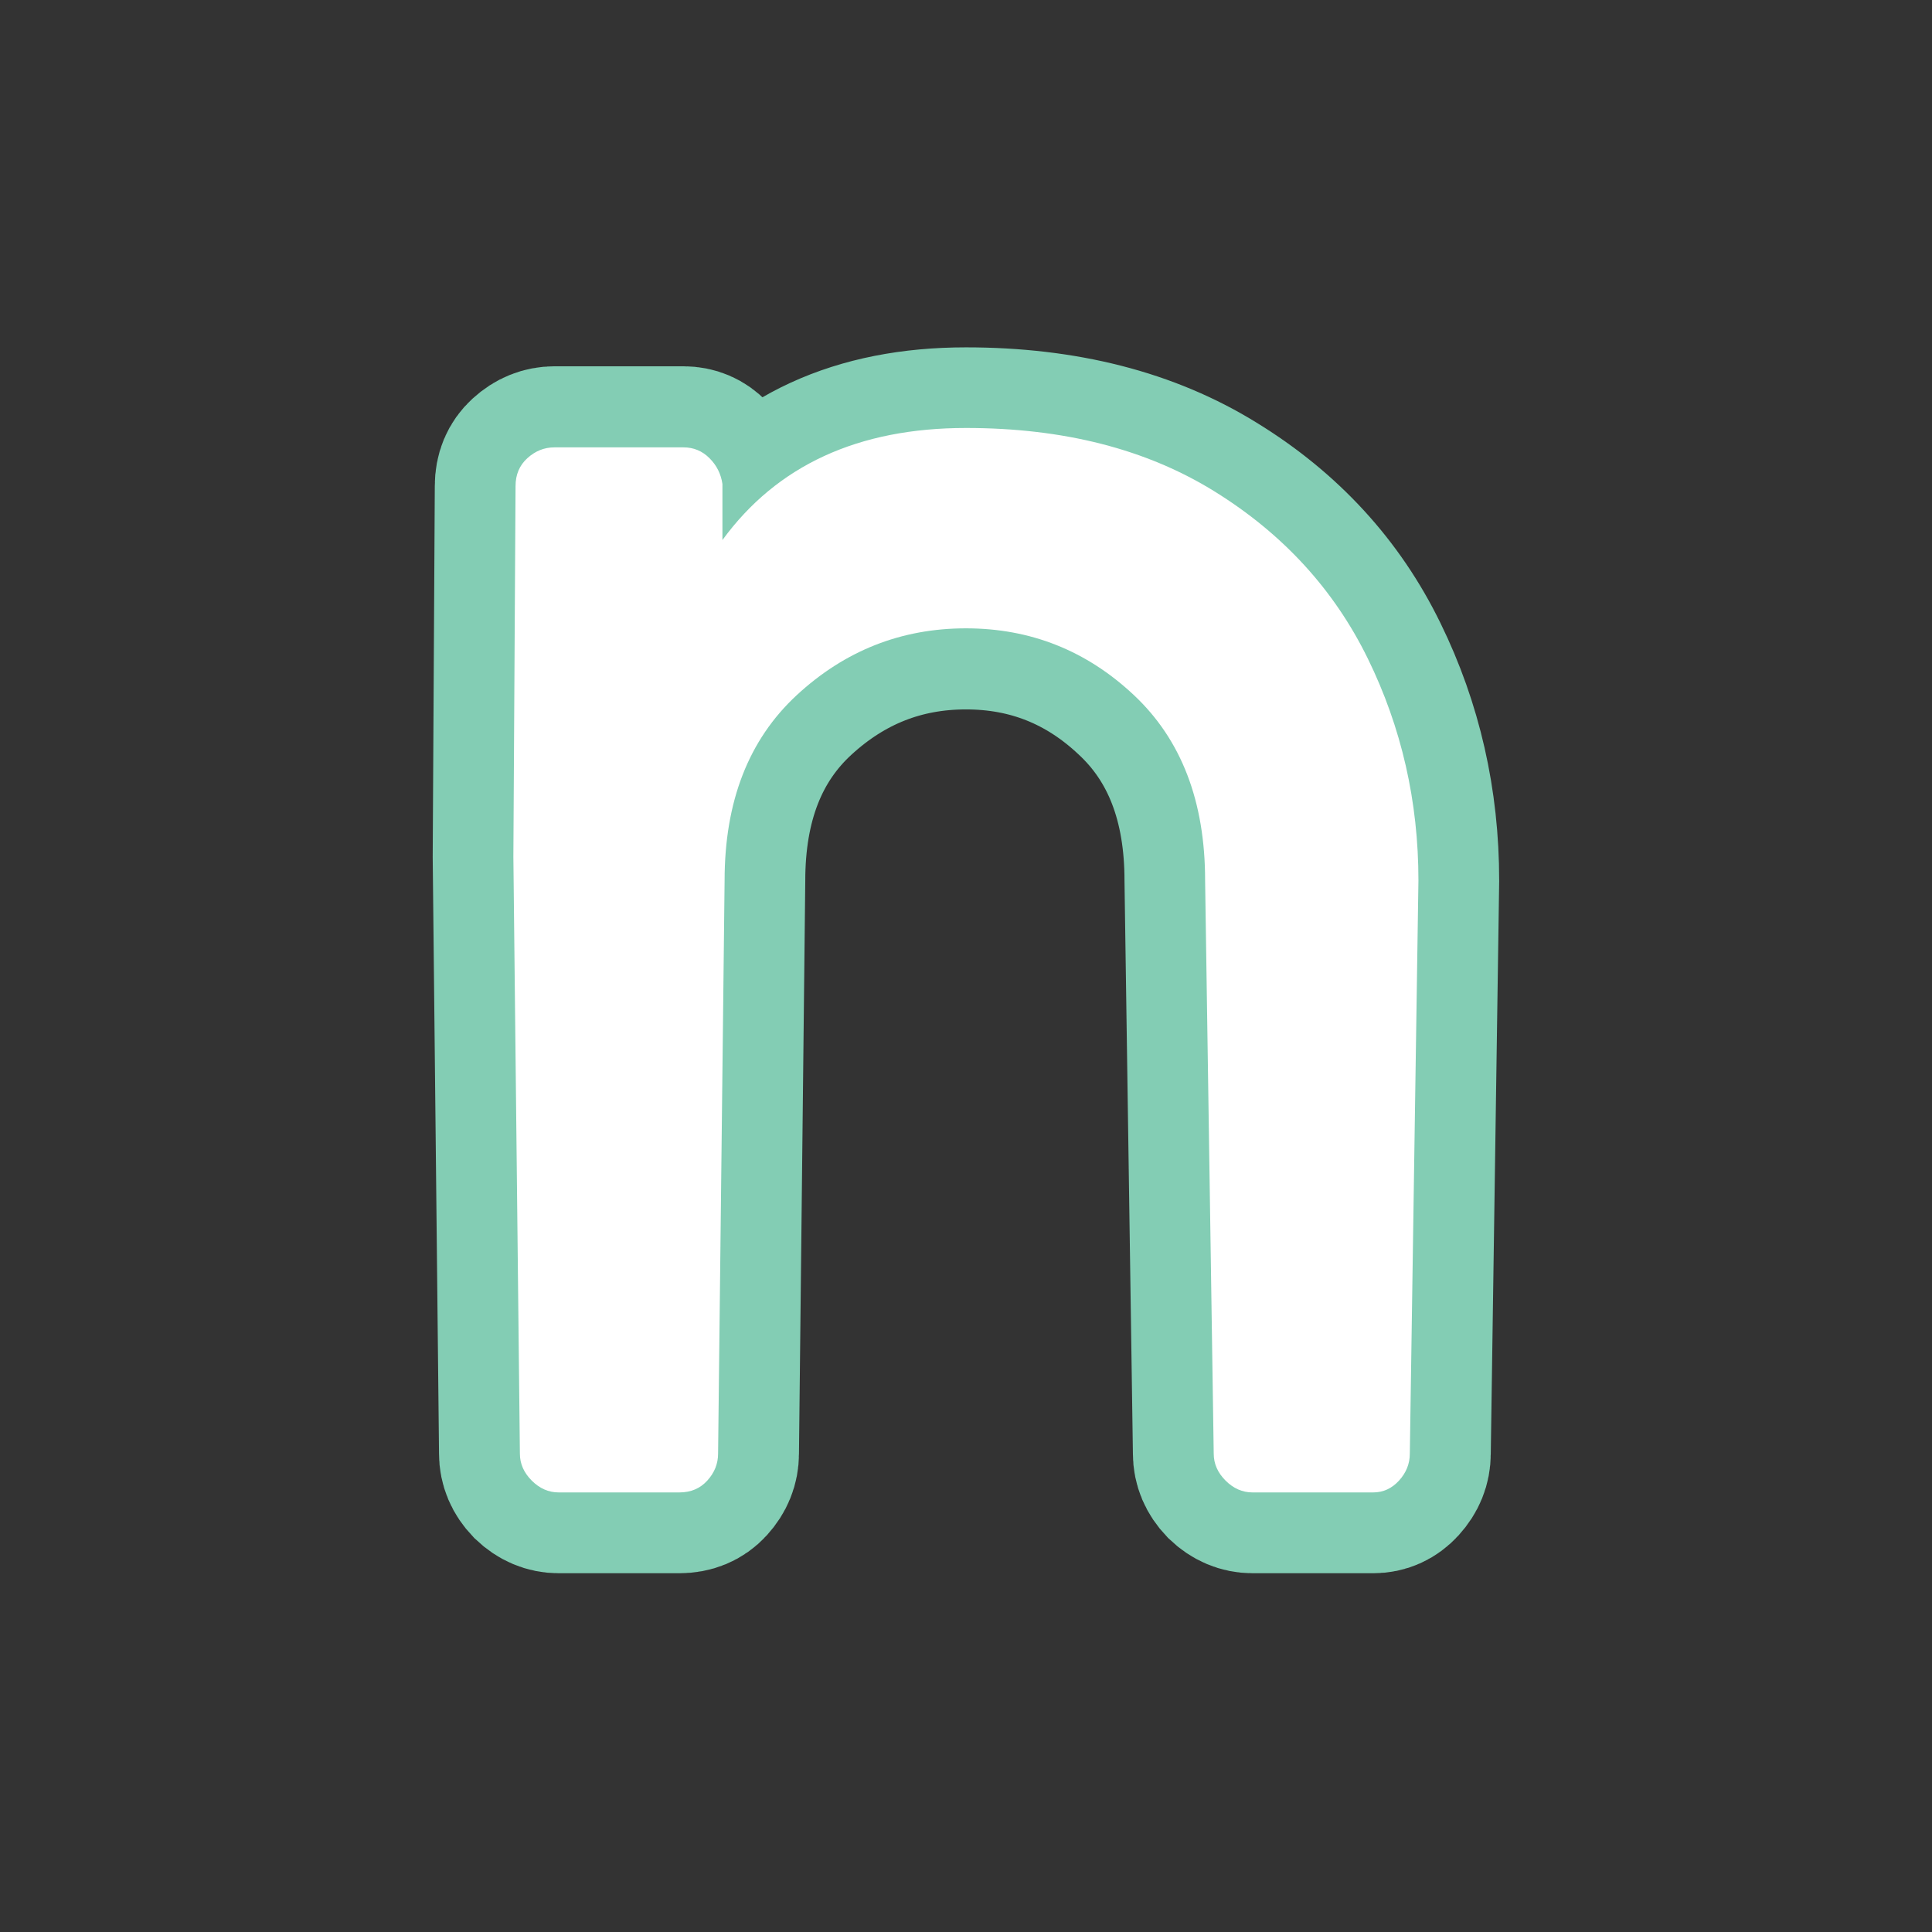
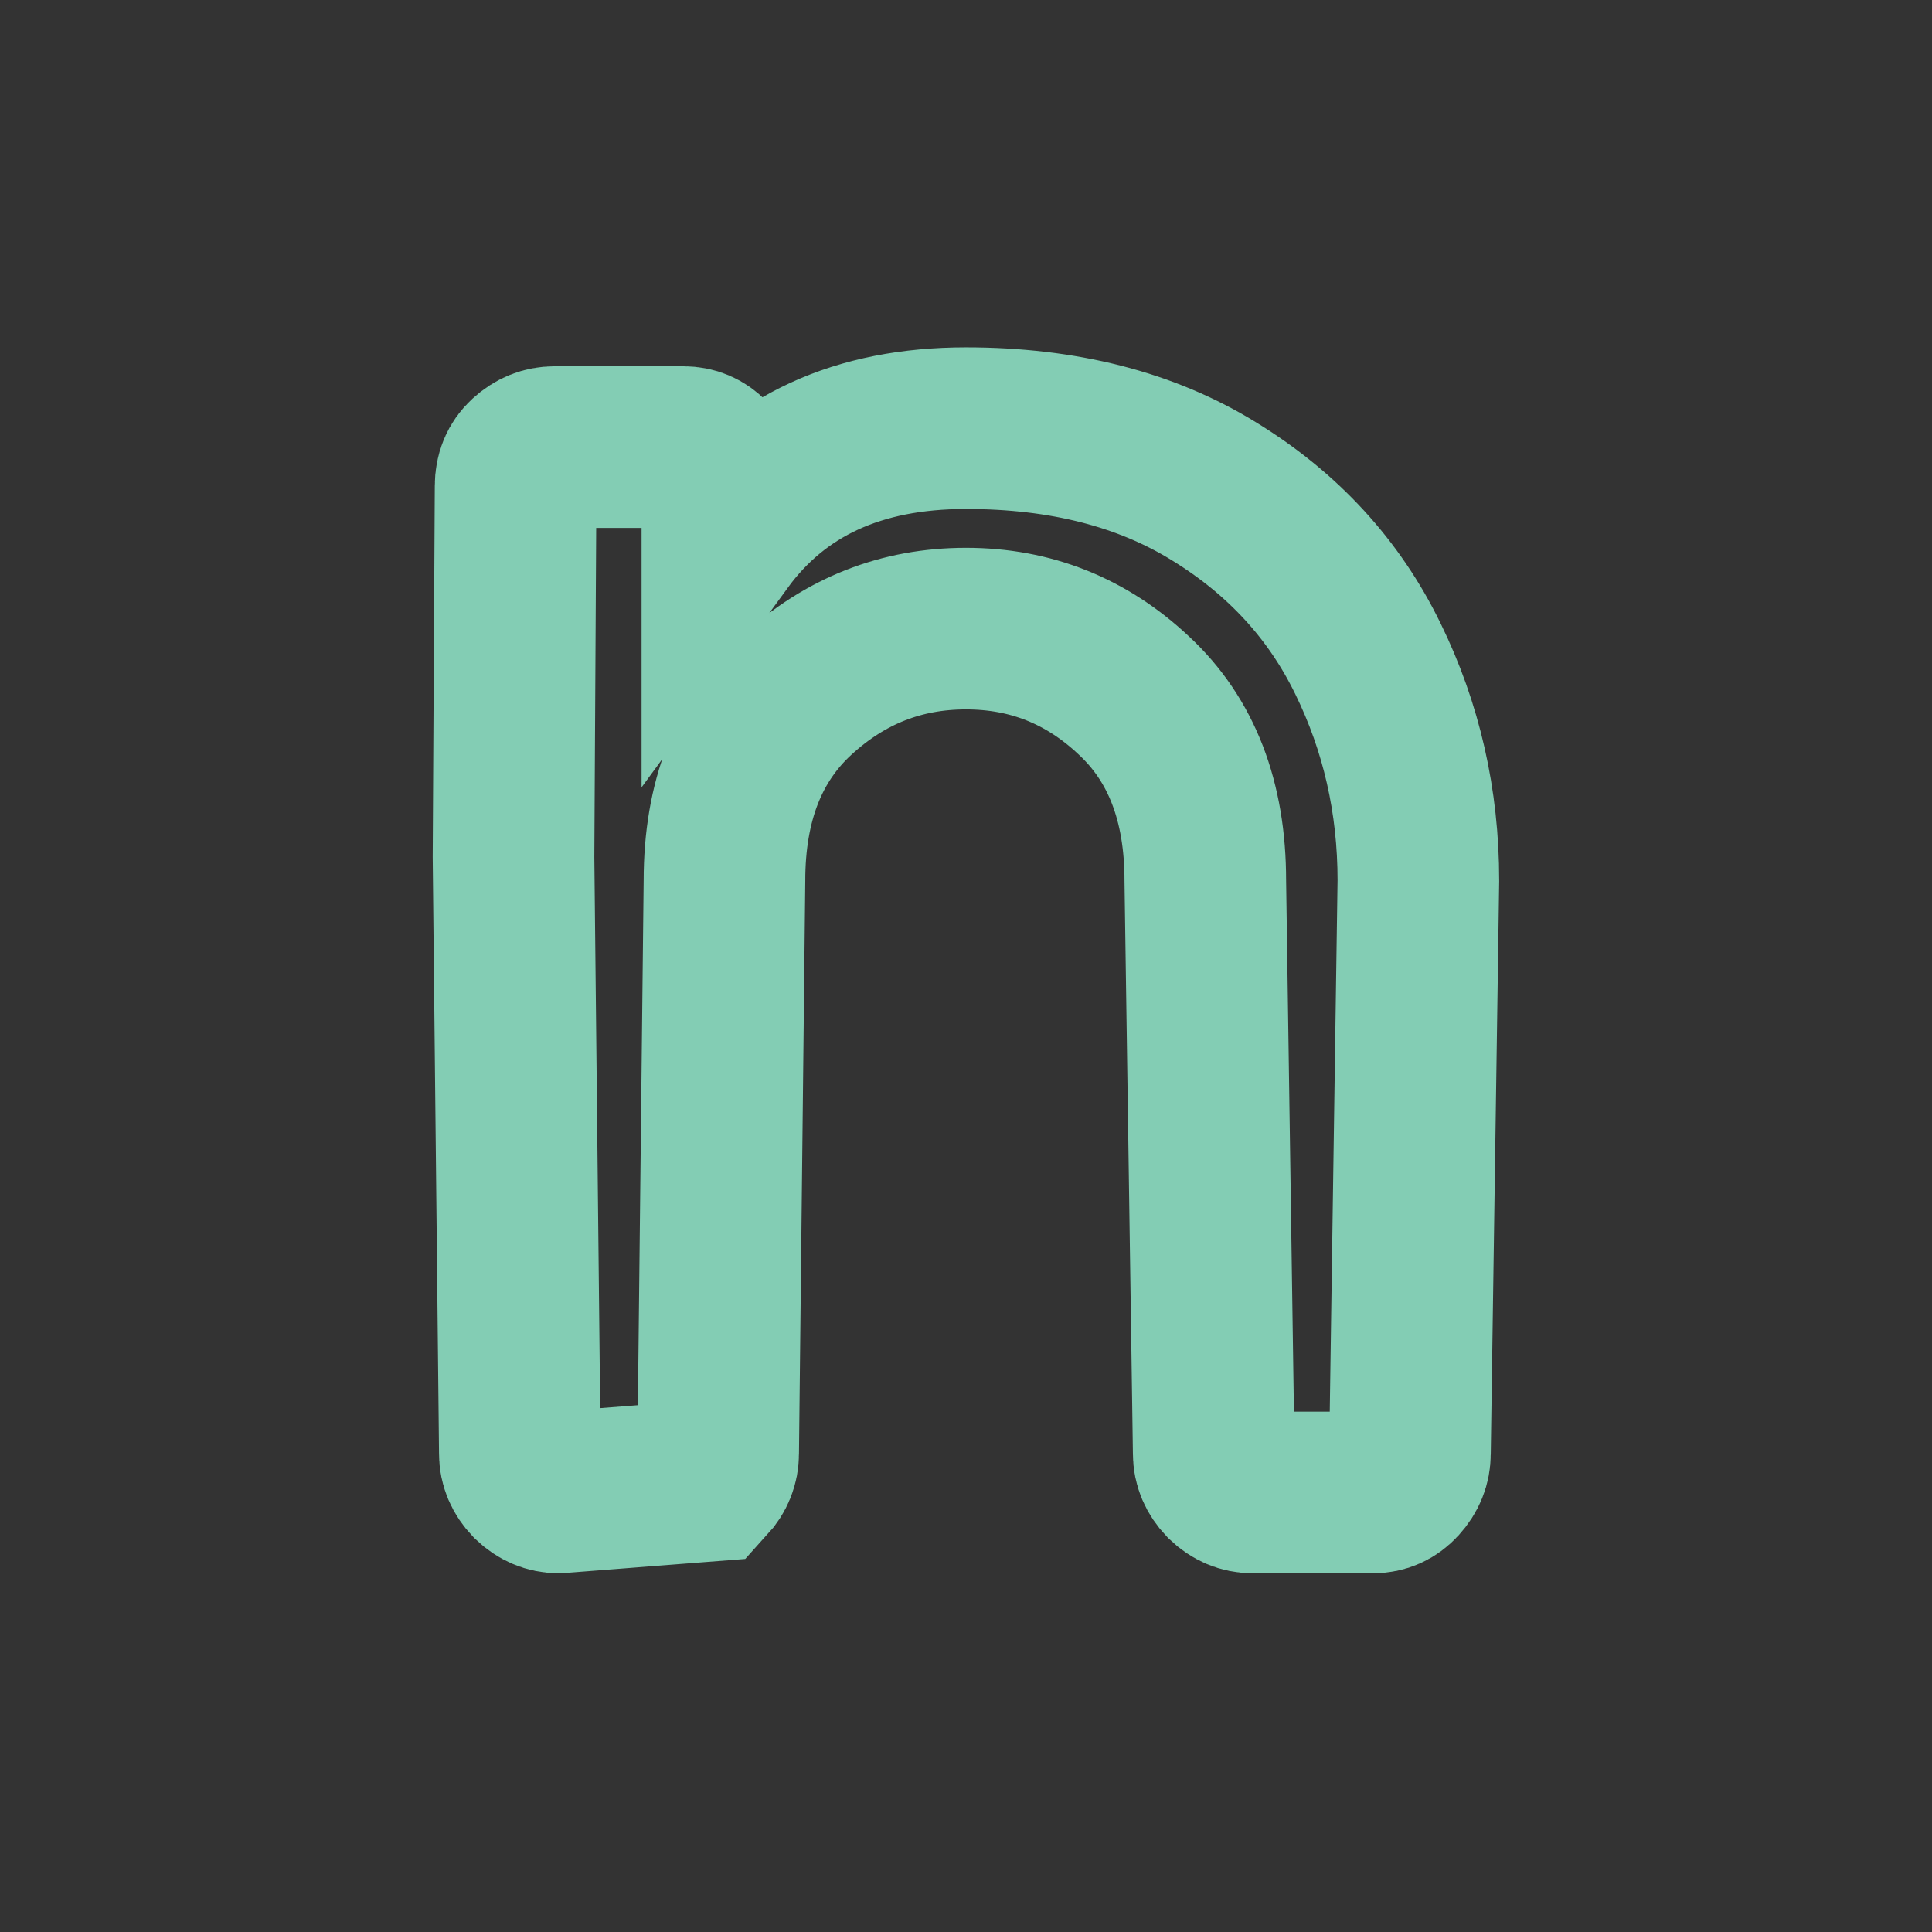
<svg xmlns="http://www.w3.org/2000/svg" version="1.0" preserveAspectRatio="xMidYMid meet" height="500" viewBox="0 0 375 375" zoomAndPan="magnify" width="500">
  <rect x="0" y="0" width="375" height="375" fill="#333333" stroke="none" />
  <defs>
    <g />
  </defs>
-   <path stroke-miterlimit="4" stroke-opacity="1" stroke-width="41.825" stroke="#83cdb4" d="M 448.583 545.923 C 448.583 548.559 447.63 550.918 445.724 553.007 C 443.906 555.001 441.682 556.001 439.052 556.001 L 407.875 556.001 C 405.239 556.001 402.88 555.001 400.791 553.007 C 398.796 550.918 397.796 548.559 397.796 545.923 L 395.619 397.658 C 395.619 377.142 389.448 361.168 377.104 349.731 C 364.849 338.205 350.375 332.444 333.671 332.444 C 316.968 332.444 302.359 338.205 289.833 349.731 C 277.395 361.168 271.177 377.142 271.177 397.658 L 269.546 545.923 C 269.546 548.559 268.593 550.918 266.687 553.007 C 264.869 555.001 262.463 556.001 259.468 556.001 L 228.291 556.001 C 225.661 556.001 223.302 555.001 221.213 553.007 C 219.213 550.918 218.218 548.559 218.218 545.923 L 216.583 391.533 L 217.125 295.543 C 217.125 292.548 218.125 290.147 220.125 288.33 C 222.208 286.423 224.573 285.47 227.203 285.47 L 260.557 285.47 C 263.192 285.47 265.416 286.423 267.229 288.33 C 269.135 290.147 270.27 292.366 270.635 295.001 L 270.635 309.569 C 284.791 290.236 305.807 280.569 333.671 280.569 C 358.906 280.569 380.369 286.059 398.073 297.043 C 415.77 307.934 428.979 322.319 437.692 340.205 C 446.406 357.991 450.76 377.142 450.76 397.658 Z M 448.583 545.923" stroke-linejoin="miter" fill="none" transform="matrix(0.75, 0, 0, 0.75, -62.765, -127.321)" stroke-linecap="butt" />
+   <path stroke-miterlimit="4" stroke-opacity="1" stroke-width="41.825" stroke="#83cdb4" d="M 448.583 545.923 C 448.583 548.559 447.63 550.918 445.724 553.007 C 443.906 555.001 441.682 556.001 439.052 556.001 L 407.875 556.001 C 405.239 556.001 402.88 555.001 400.791 553.007 C 398.796 550.918 397.796 548.559 397.796 545.923 L 395.619 397.658 C 395.619 377.142 389.448 361.168 377.104 349.731 C 364.849 338.205 350.375 332.444 333.671 332.444 C 316.968 332.444 302.359 338.205 289.833 349.731 C 277.395 361.168 271.177 377.142 271.177 397.658 L 269.546 545.923 C 269.546 548.559 268.593 550.918 266.687 553.007 L 228.291 556.001 C 225.661 556.001 223.302 555.001 221.213 553.007 C 219.213 550.918 218.218 548.559 218.218 545.923 L 216.583 391.533 L 217.125 295.543 C 217.125 292.548 218.125 290.147 220.125 288.33 C 222.208 286.423 224.573 285.47 227.203 285.47 L 260.557 285.47 C 263.192 285.47 265.416 286.423 267.229 288.33 C 269.135 290.147 270.27 292.366 270.635 295.001 L 270.635 309.569 C 284.791 290.236 305.807 280.569 333.671 280.569 C 358.906 280.569 380.369 286.059 398.073 297.043 C 415.77 307.934 428.979 322.319 437.692 340.205 C 446.406 357.991 450.76 377.142 450.76 397.658 Z M 448.583 545.923" stroke-linejoin="miter" fill="none" transform="matrix(0.75, 0, 0, 0.75, -62.765, -127.321)" stroke-linecap="butt" />
  <g fill-opacity="1" fill="#ffffff">
    <g transform="translate(78.739, 289.679)">
      <g>
-         <path d="M 194.906 -7.531 C 194.906 -5.57 194.207 -3.828 192.812 -2.297 C 191.414 -0.766 189.742 0 187.797 0 L 164.375 0 C 162.414 0 160.672 -0.766 159.141 -2.297 C 157.609 -3.828 156.844 -5.57 156.844 -7.531 L 155.172 -118.781 C 155.172 -134.113 150.566 -146.102 141.359 -154.75 C 132.16 -163.395 121.289 -167.719 108.75 -167.719 C 96.195 -167.719 85.25 -163.395 75.906 -154.75 C 66.57 -146.102 61.906 -134.113 61.906 -118.781 L 60.641 -7.531 C 60.641 -5.57 59.941 -3.828 58.547 -2.297 C 57.16 -0.766 55.352 0 53.125 0 L 29.703 0 C 27.742 0 26 -0.766 24.469 -2.297 C 22.938 -3.828 22.172 -5.57 22.172 -7.531 L 20.906 -123.391 L 21.328 -195.328 C 21.328 -197.555 22.094 -199.363 23.625 -200.75 C 25.164 -202.145 26.91 -202.844 28.859 -202.844 L 53.953 -202.844 C 55.898 -202.844 57.57 -202.145 58.969 -200.75 C 60.363 -199.363 61.203 -197.691 61.484 -195.734 L 61.484 -184.859 C 72.078 -199.359 87.832 -206.609 108.75 -206.609 C 127.707 -206.609 143.805 -202.492 157.047 -194.266 C 170.297 -186.047 180.195 -175.242 186.75 -161.859 C 193.301 -148.473 196.578 -134.113 196.578 -118.781 Z M 194.906 -7.531" />
-       </g>
+         </g>
    </g>
  </g>
</svg>